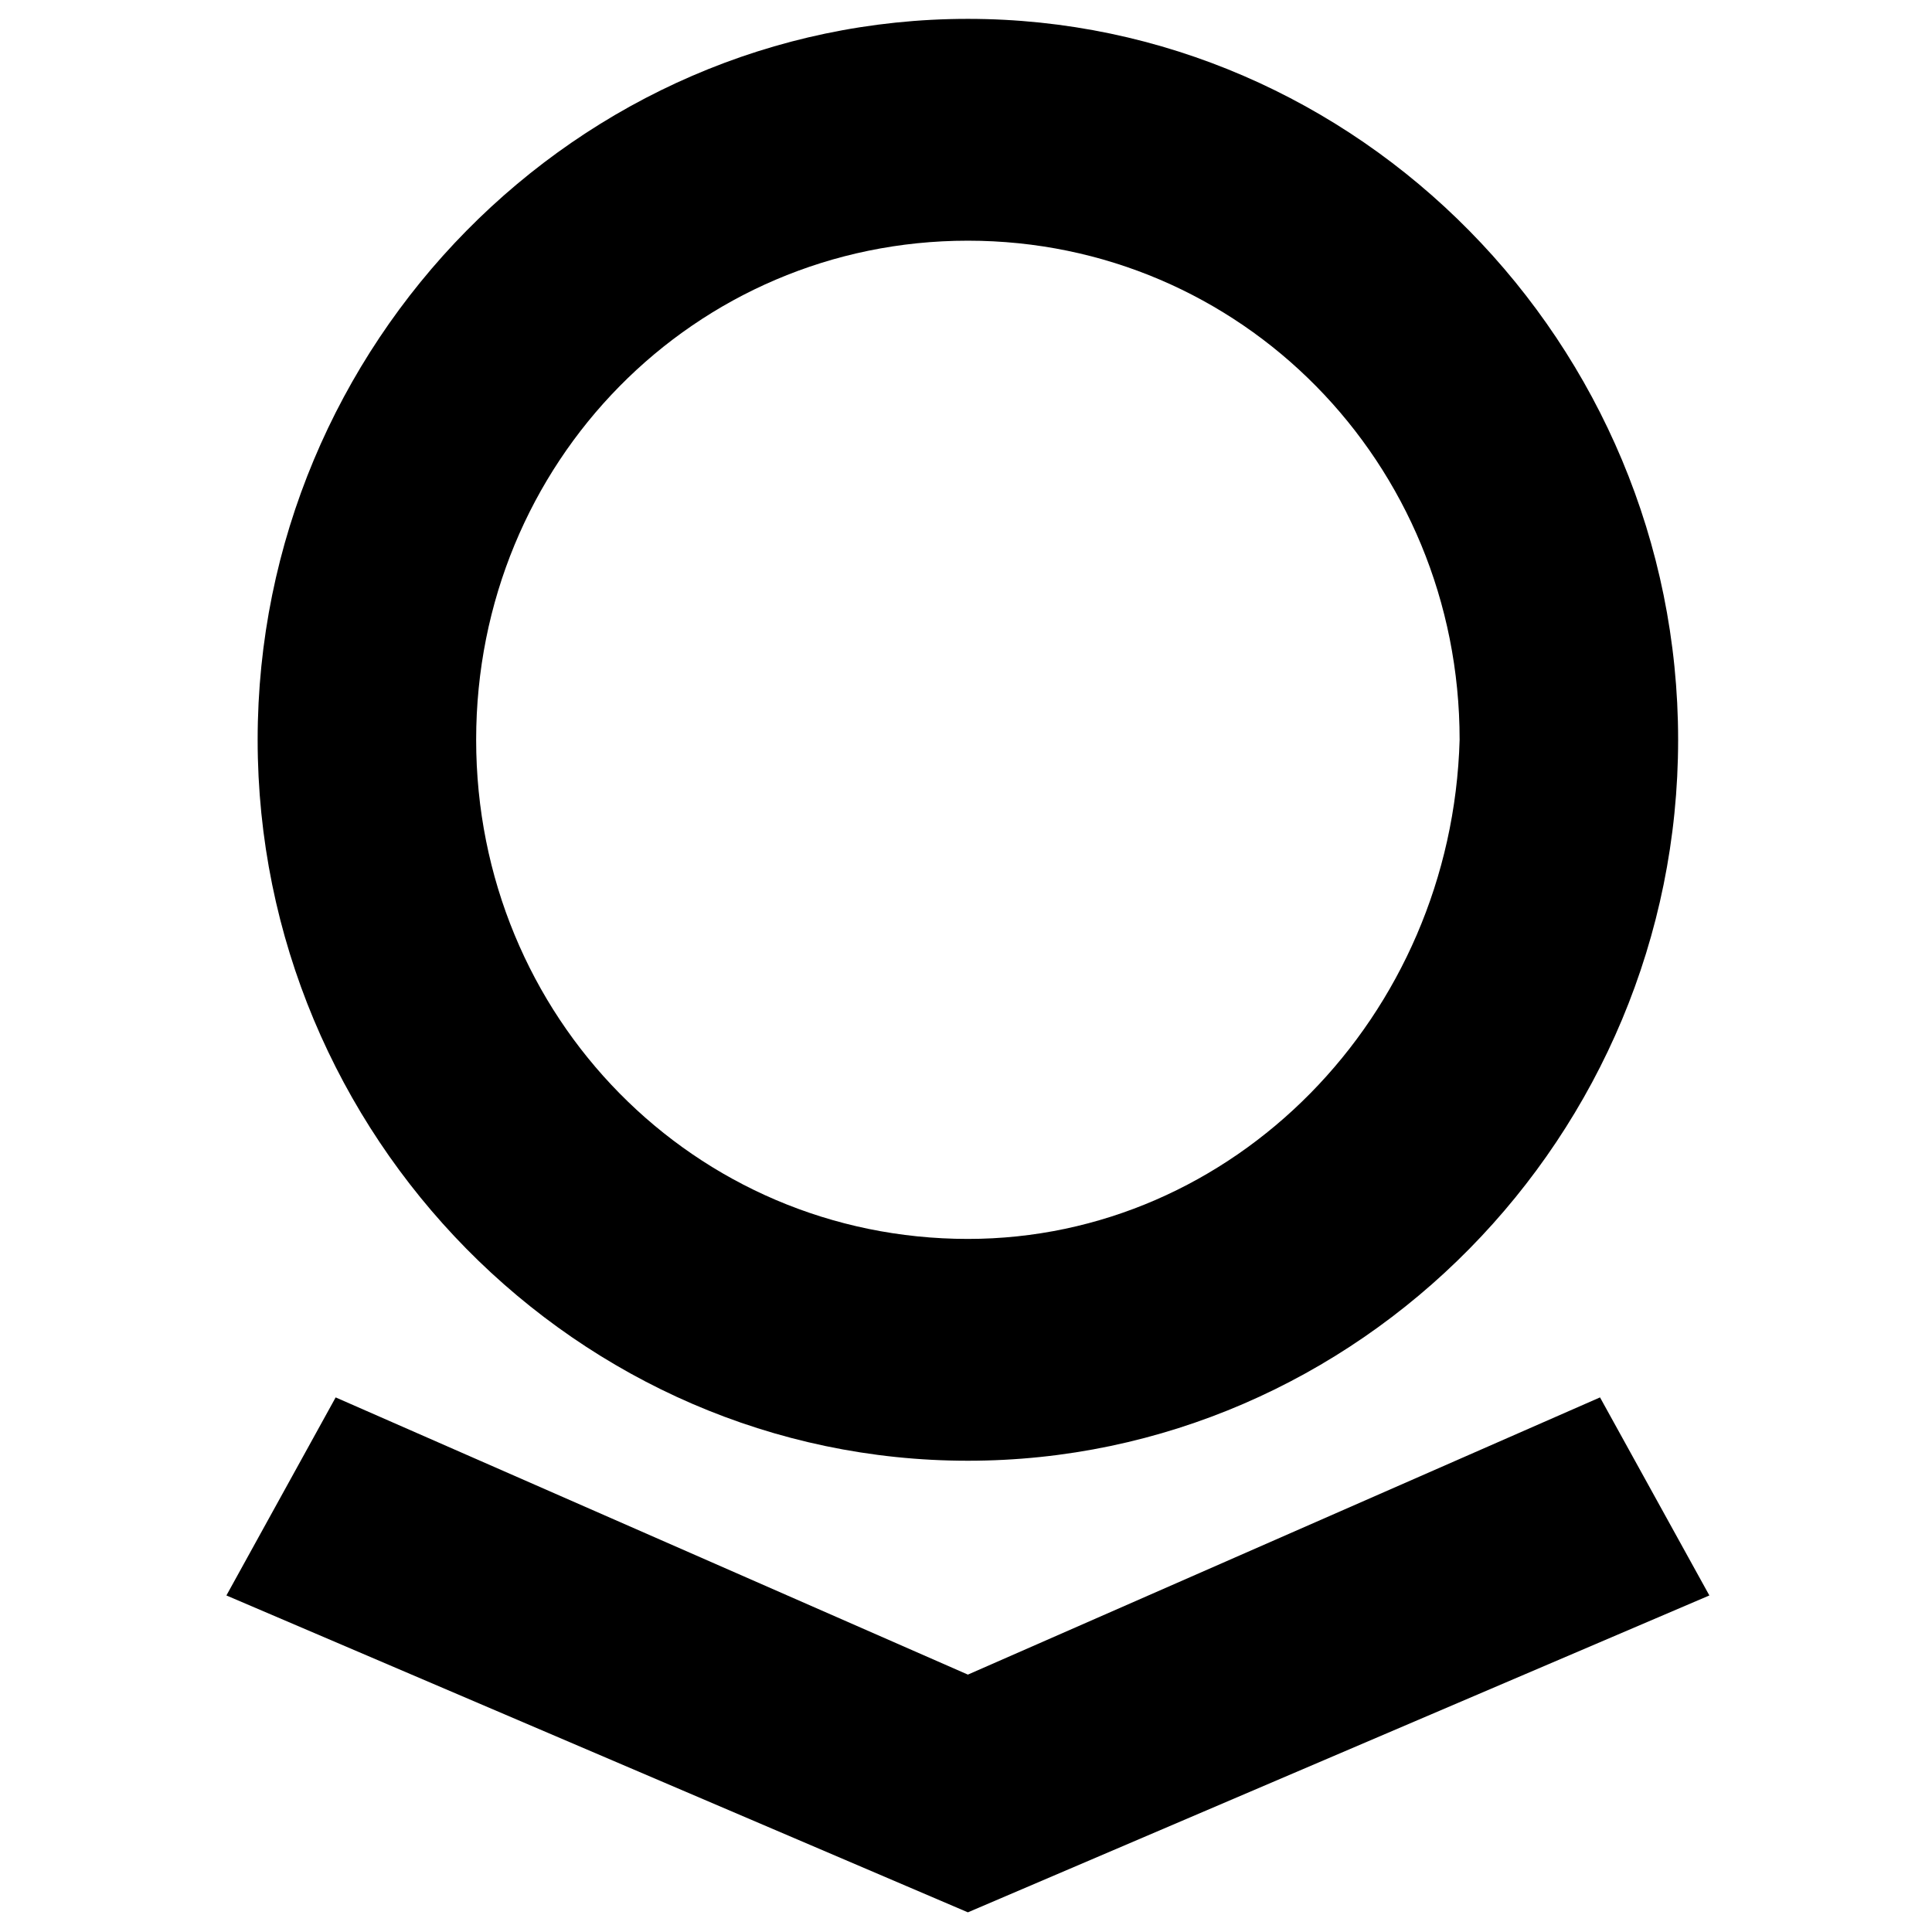
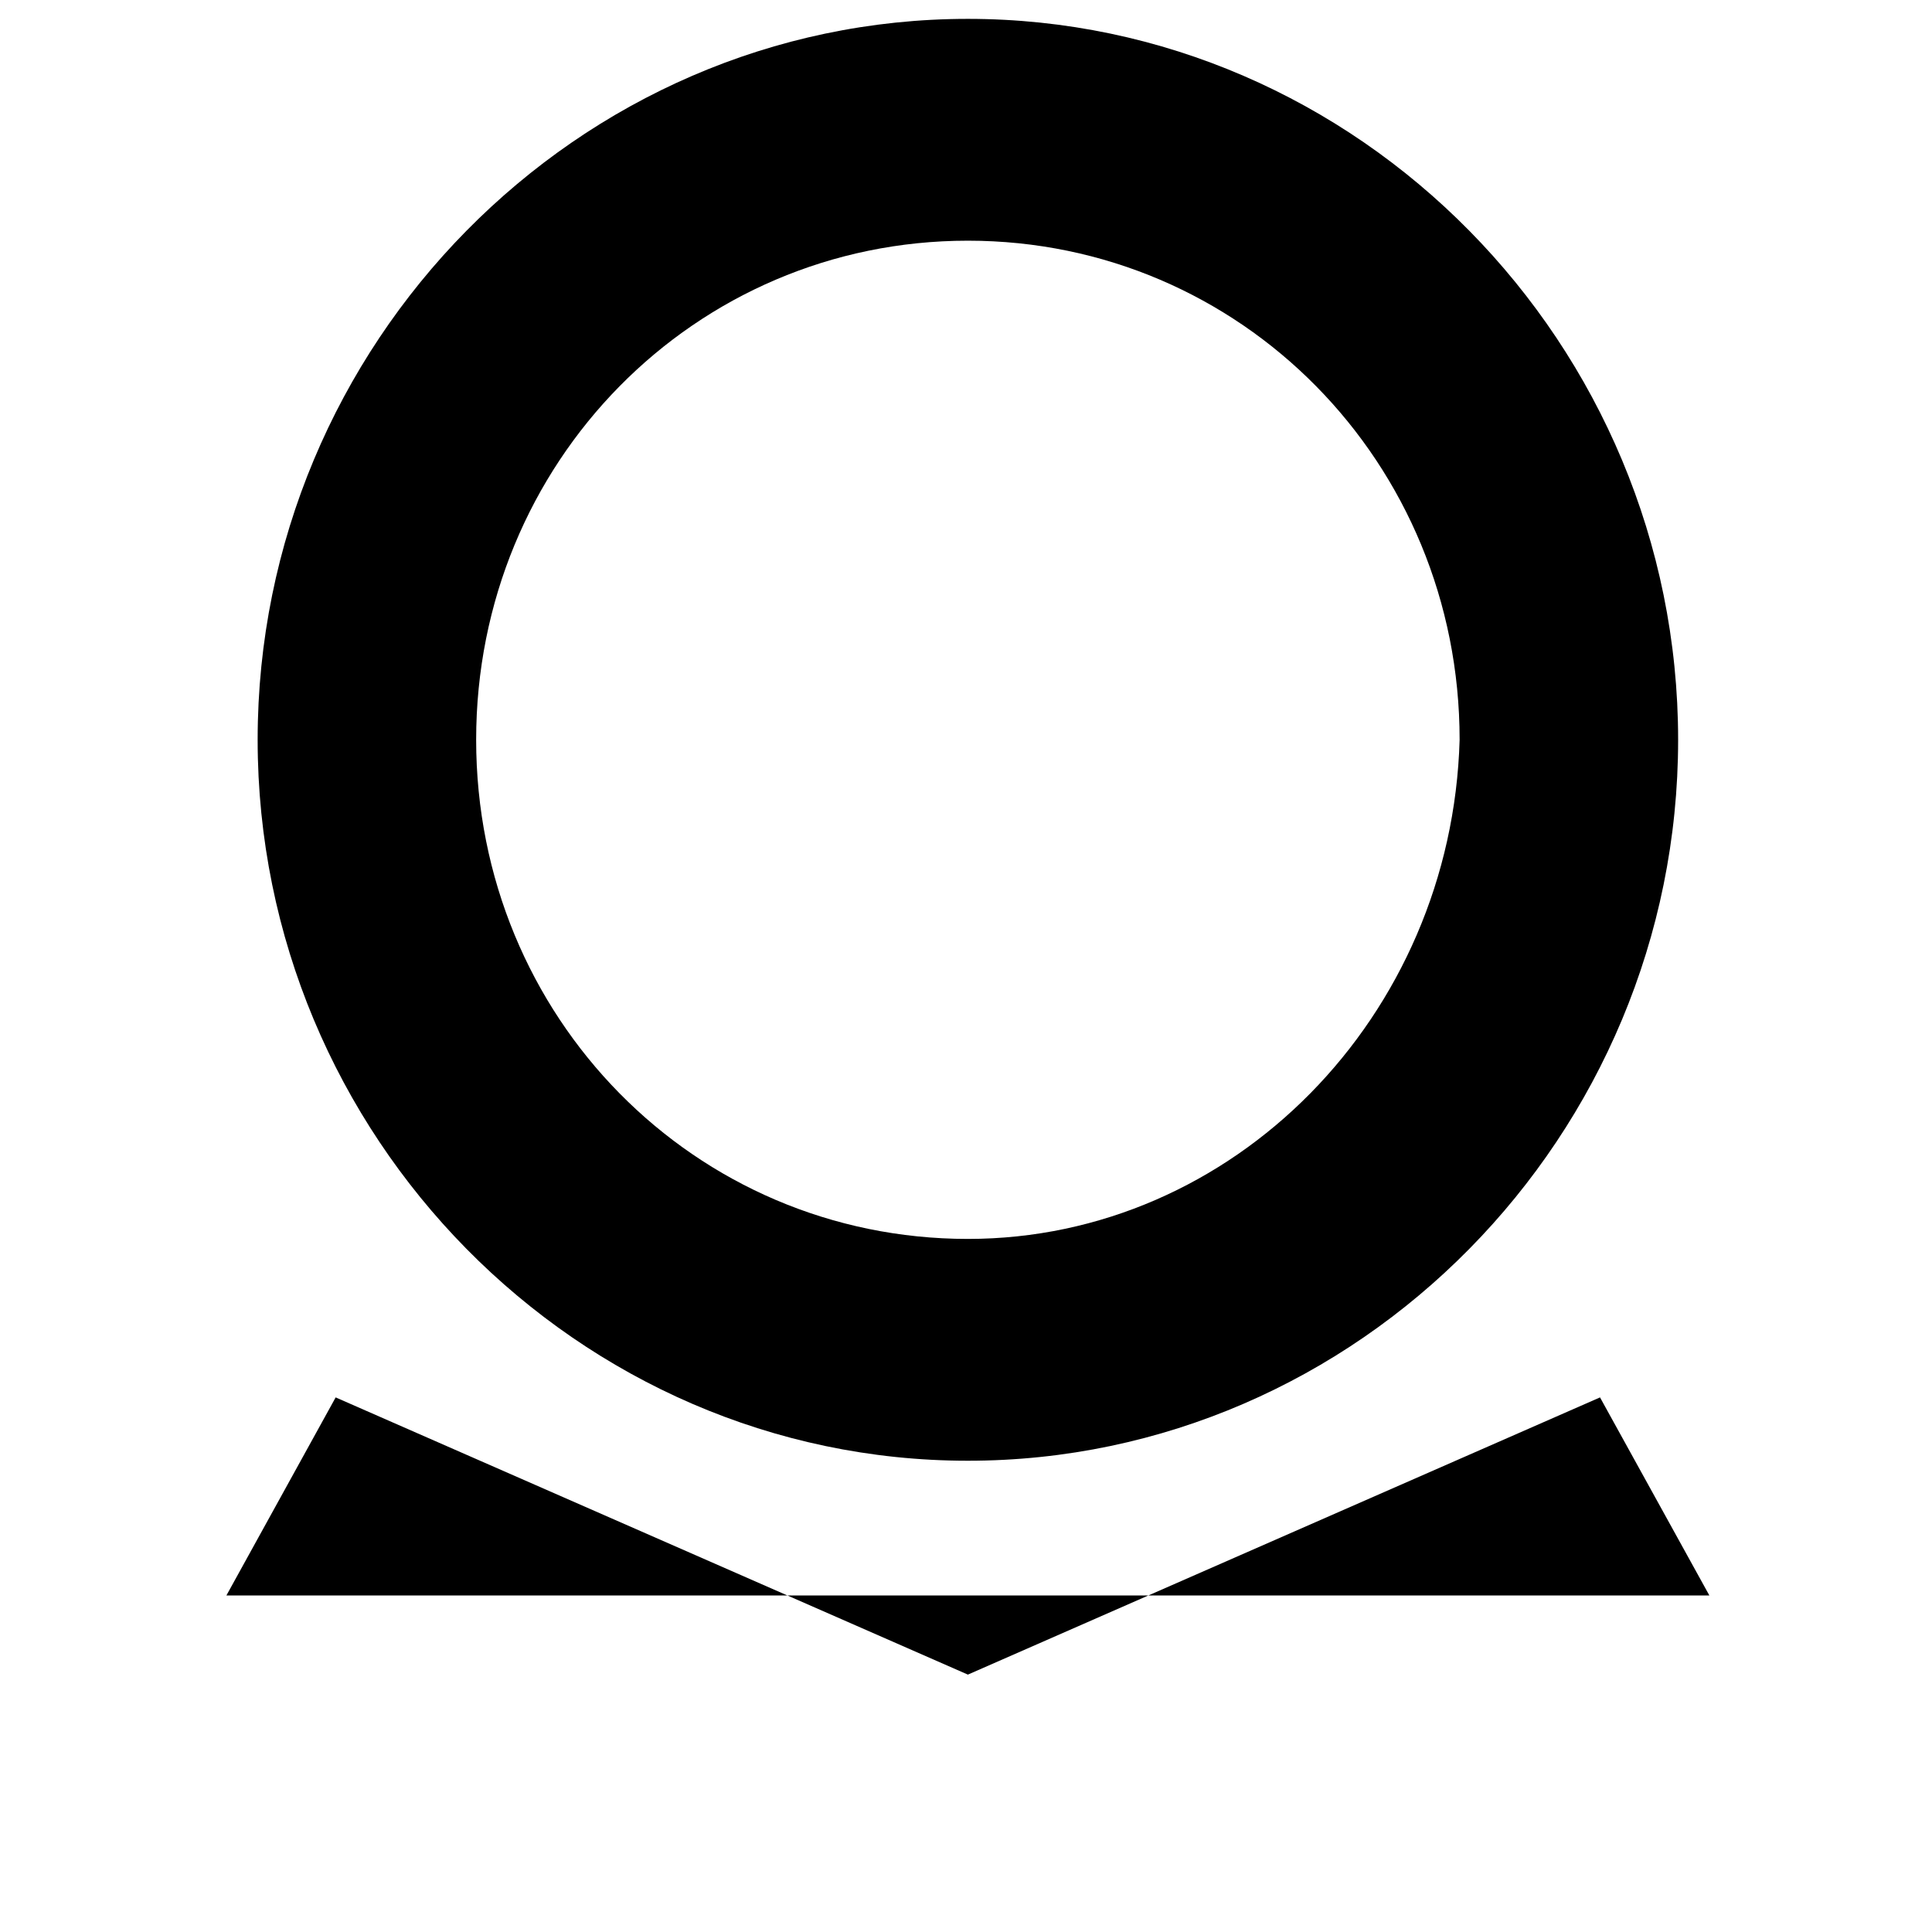
<svg xmlns="http://www.w3.org/2000/svg" width="512" height="512" viewBox="0 0 512 512" fill="none">
-   <path d="M256.5 5C153.082 5 68.279 91.082 68.279 196.056C68.279 301.03 153.082 387.111 256.5 387.111C359.918 387.111 444.721 301.055 444.721 196.056C444.721 91.082 359.918 5 256.5 5ZM256.5 328.327C184.092 328.327 126.186 269.542 126.186 196.056C126.186 122.569 184.092 63.784 256.5 63.784C328.883 63.784 386.814 122.569 386.814 196.056C384.732 269.542 326.826 328.327 256.5 328.327ZM424.022 370.326L256.5 443.788L88.953 370.326L60 422.813L256.5 506.788L453 422.813L424.022 370.326Z" fill="black" />
+   <path d="M256.5 5C153.082 5 68.279 91.082 68.279 196.056C68.279 301.03 153.082 387.111 256.5 387.111C359.918 387.111 444.721 301.055 444.721 196.056C444.721 91.082 359.918 5 256.5 5ZM256.5 328.327C184.092 328.327 126.186 269.542 126.186 196.056C126.186 122.569 184.092 63.784 256.5 63.784C328.883 63.784 386.814 122.569 386.814 196.056C384.732 269.542 326.826 328.327 256.5 328.327ZM424.022 370.326L256.5 443.788L88.953 370.326L60 422.813L453 422.813L424.022 370.326Z" fill="black" />
</svg>